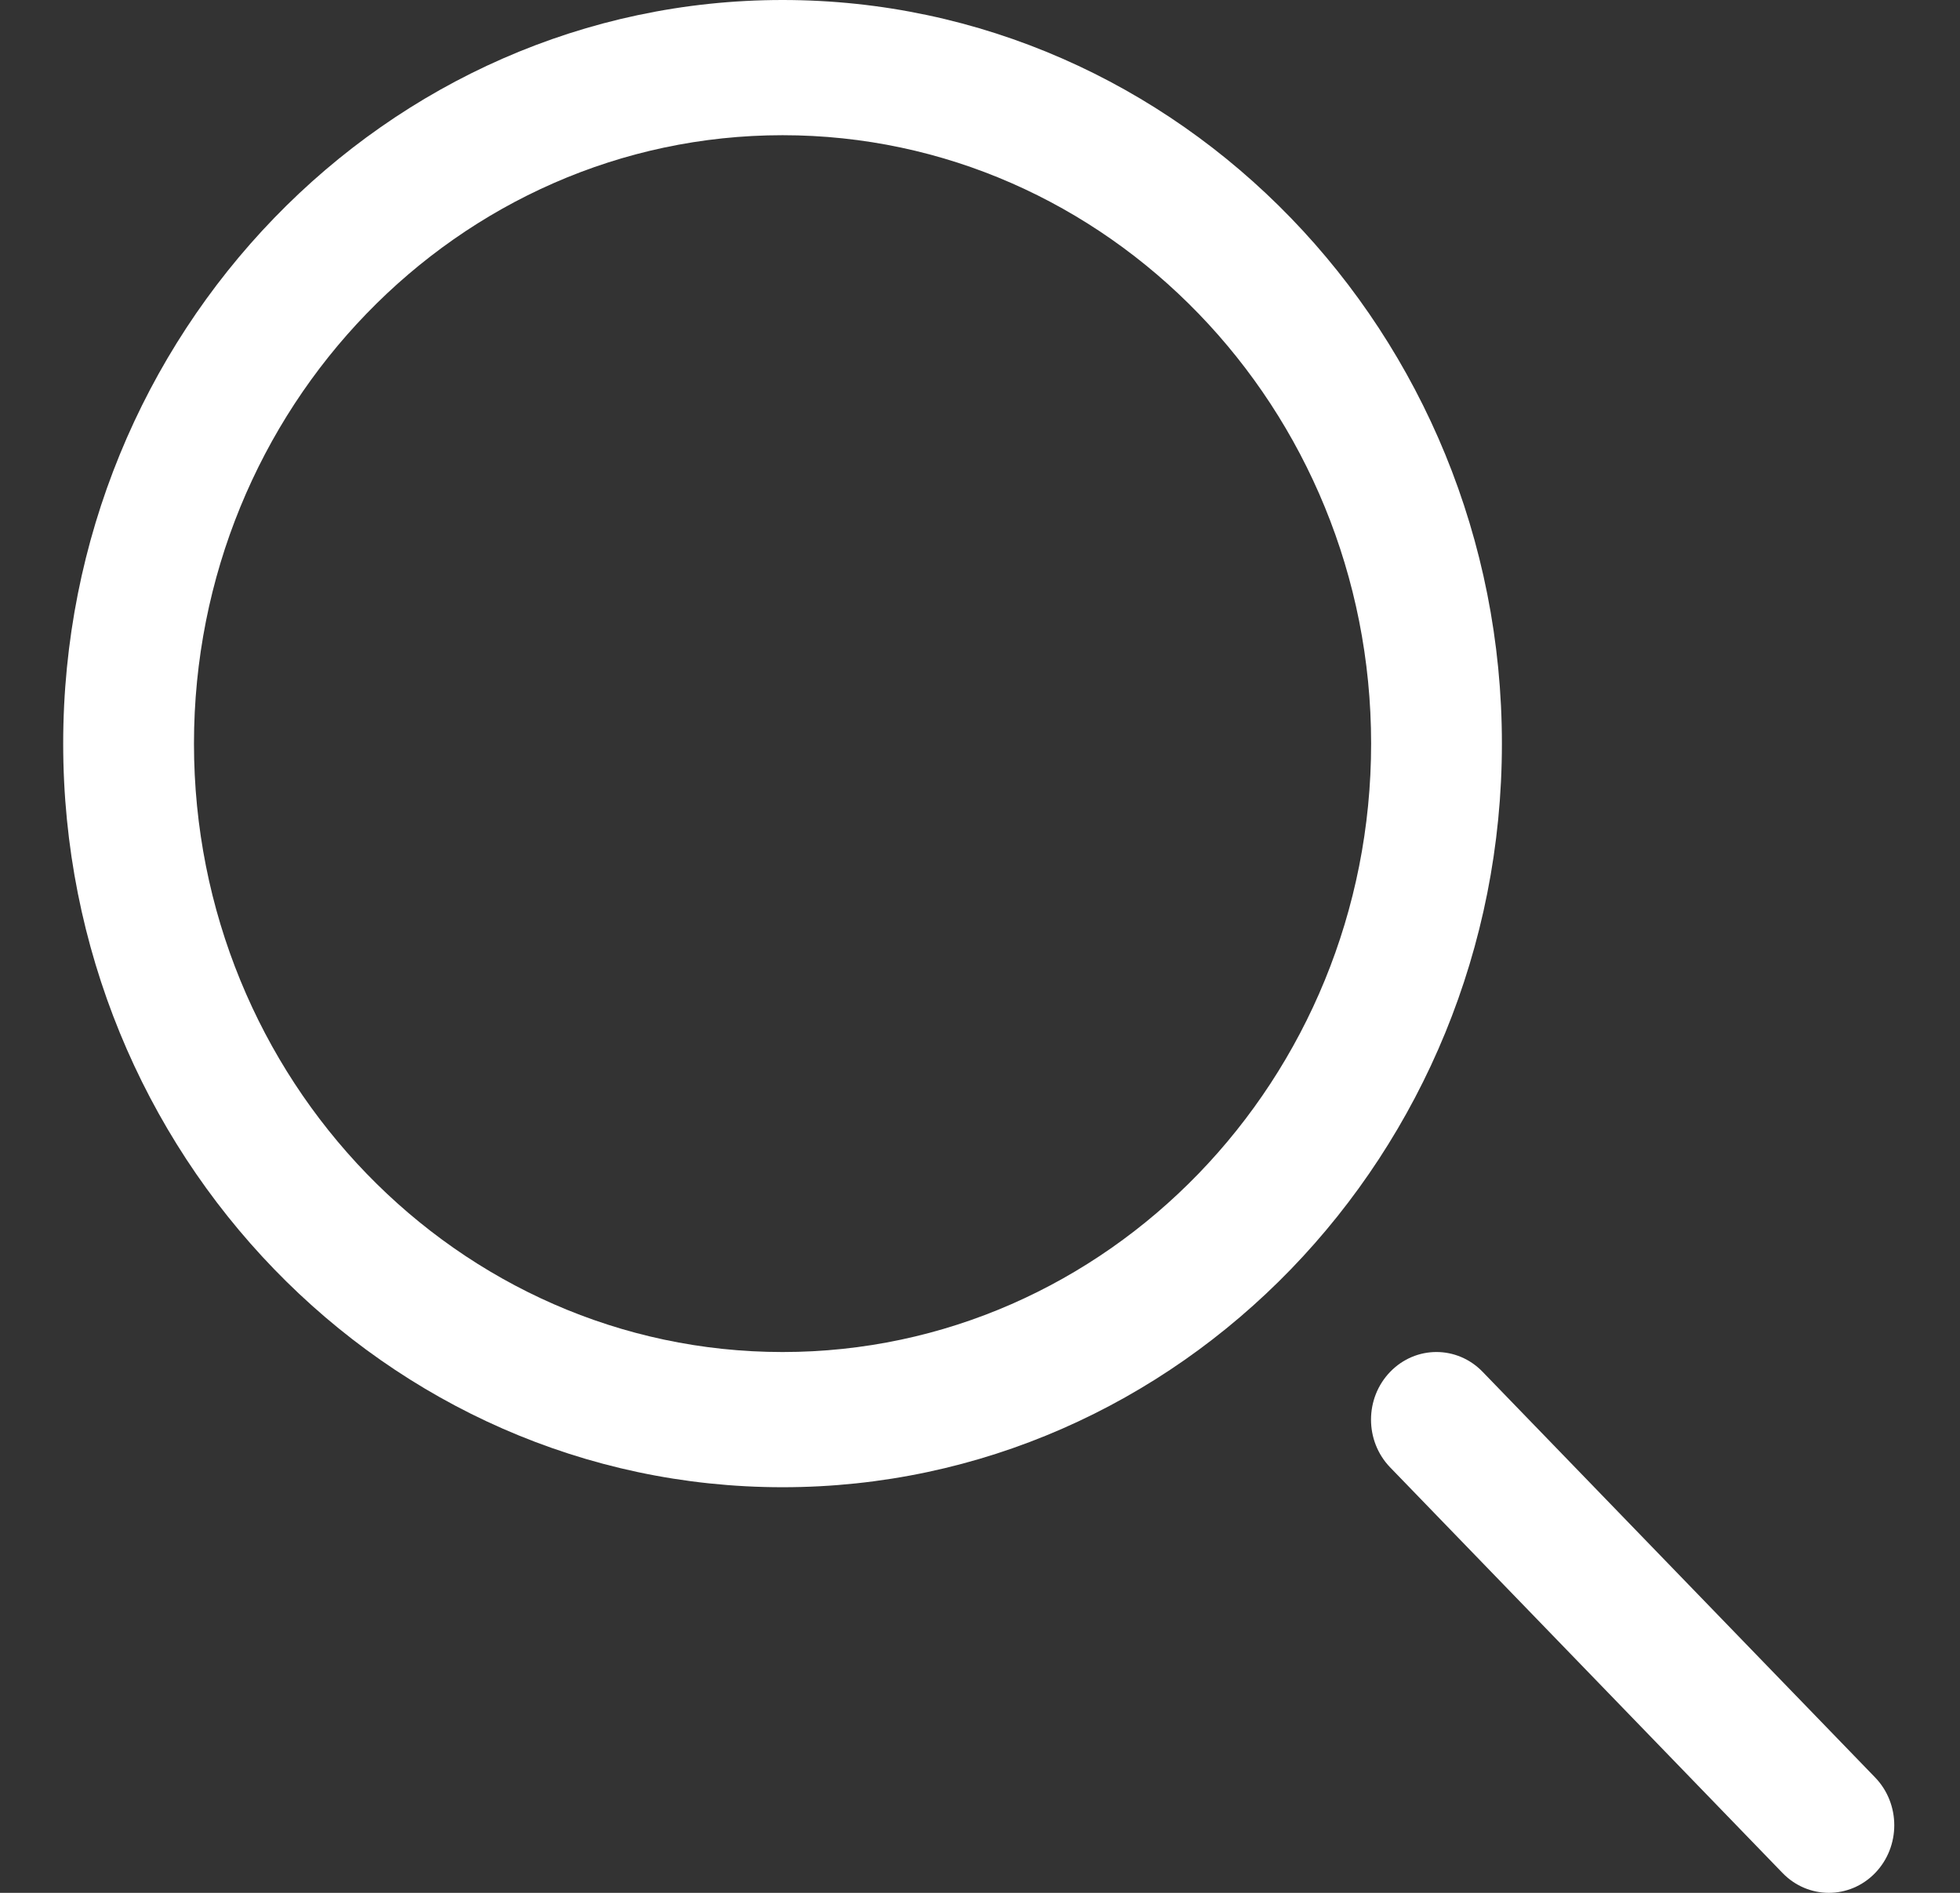
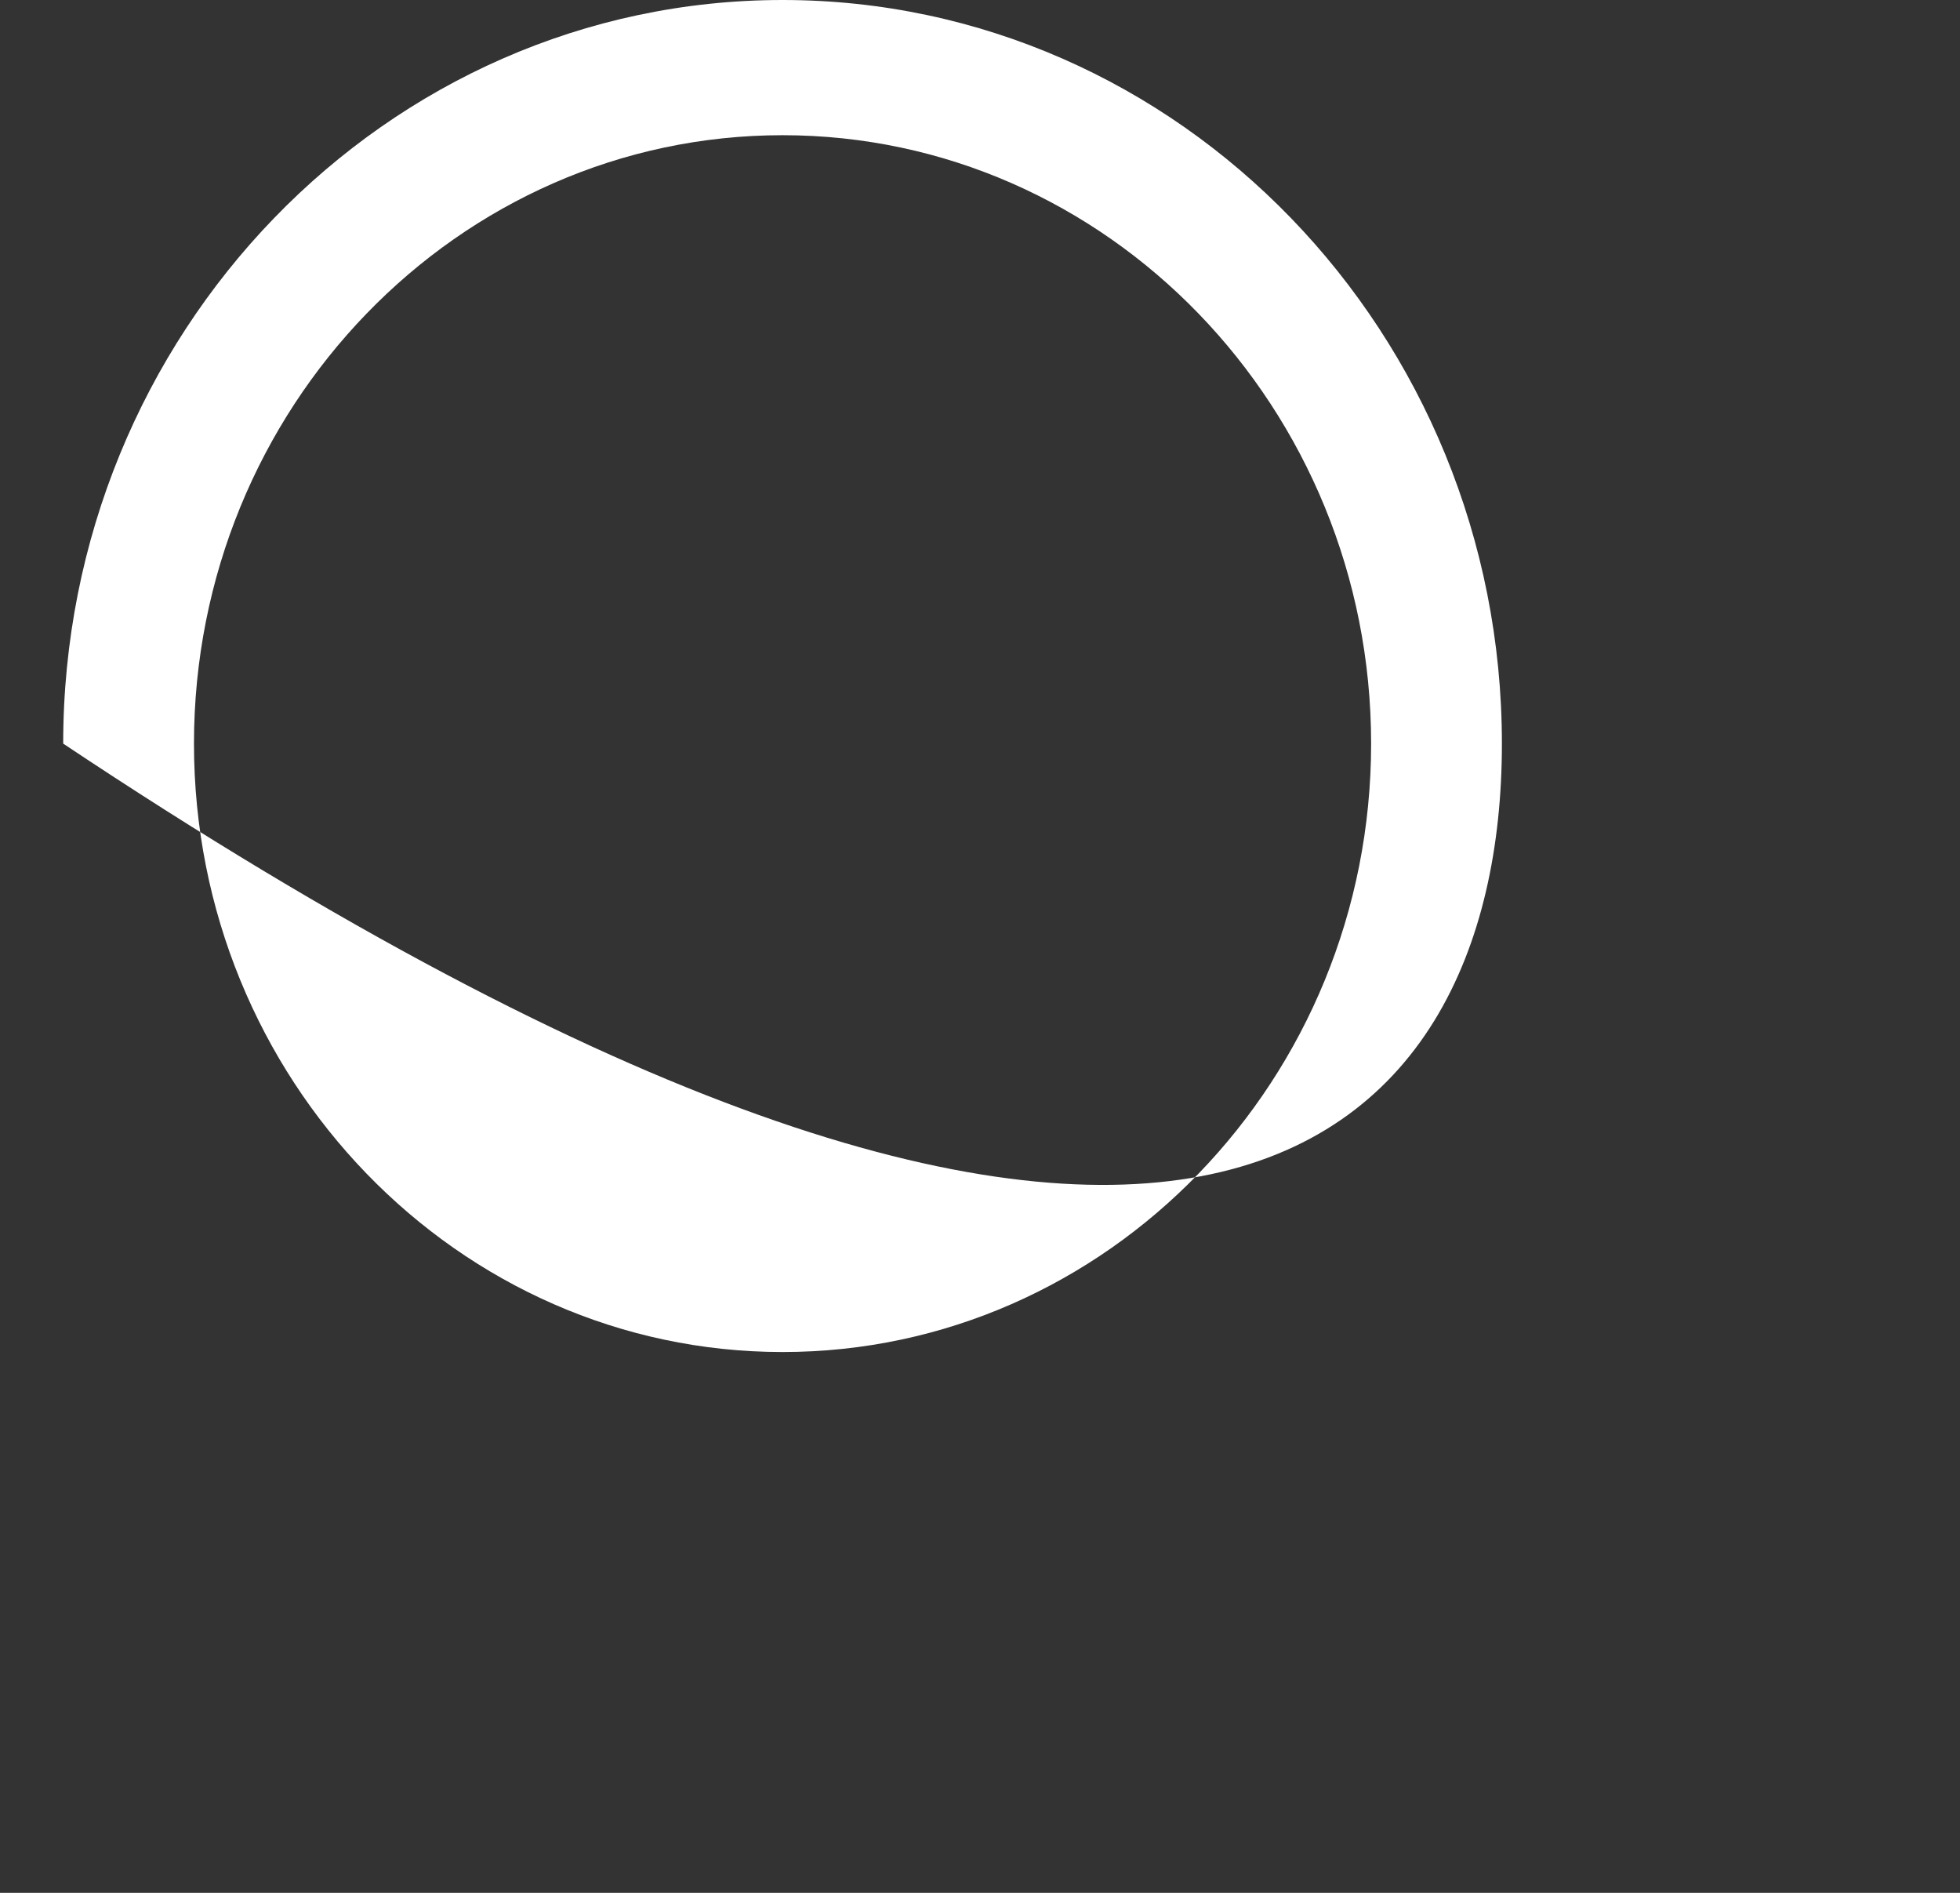
<svg xmlns="http://www.w3.org/2000/svg" width="29" height="28" viewBox="0 0 29 28" fill="none">
  <rect x="0" y="0" width="29" height="28" fill="#333333" stroke="none" />
-   <path d="M11.579 0C5.71 0 0.935 4.935 0.935 11C0.935 17.065 5.71 22 11.579 22C17.447 22 22.222 17.065 22.222 11C22.222 4.935 17.447 0 11.579 0ZM11.579 20C6.777 20 2.87 15.963 2.87 11C2.87 6.038 6.777 2 11.579 2C16.381 2 20.287 6.038 20.287 11C20.287 15.963 16.381 20 11.579 20Z" fill="white" />
-   <path d="M27.744 26.293L21.937 20.293C21.559 19.902 20.948 19.902 20.569 20.293C20.191 20.684 20.191 21.316 20.569 21.707L26.375 27.707C26.564 27.902 26.812 28 27.06 28C27.307 28 27.555 27.902 27.744 27.707C28.122 27.316 28.122 26.684 27.744 26.293Z" fill="white" />
+   <path d="M11.579 0C5.71 0 0.935 4.935 0.935 11C17.447 22 22.222 17.065 22.222 11C22.222 4.935 17.447 0 11.579 0ZM11.579 20C6.777 20 2.87 15.963 2.87 11C2.87 6.038 6.777 2 11.579 2C16.381 2 20.287 6.038 20.287 11C20.287 15.963 16.381 20 11.579 20Z" fill="white" />
</svg>